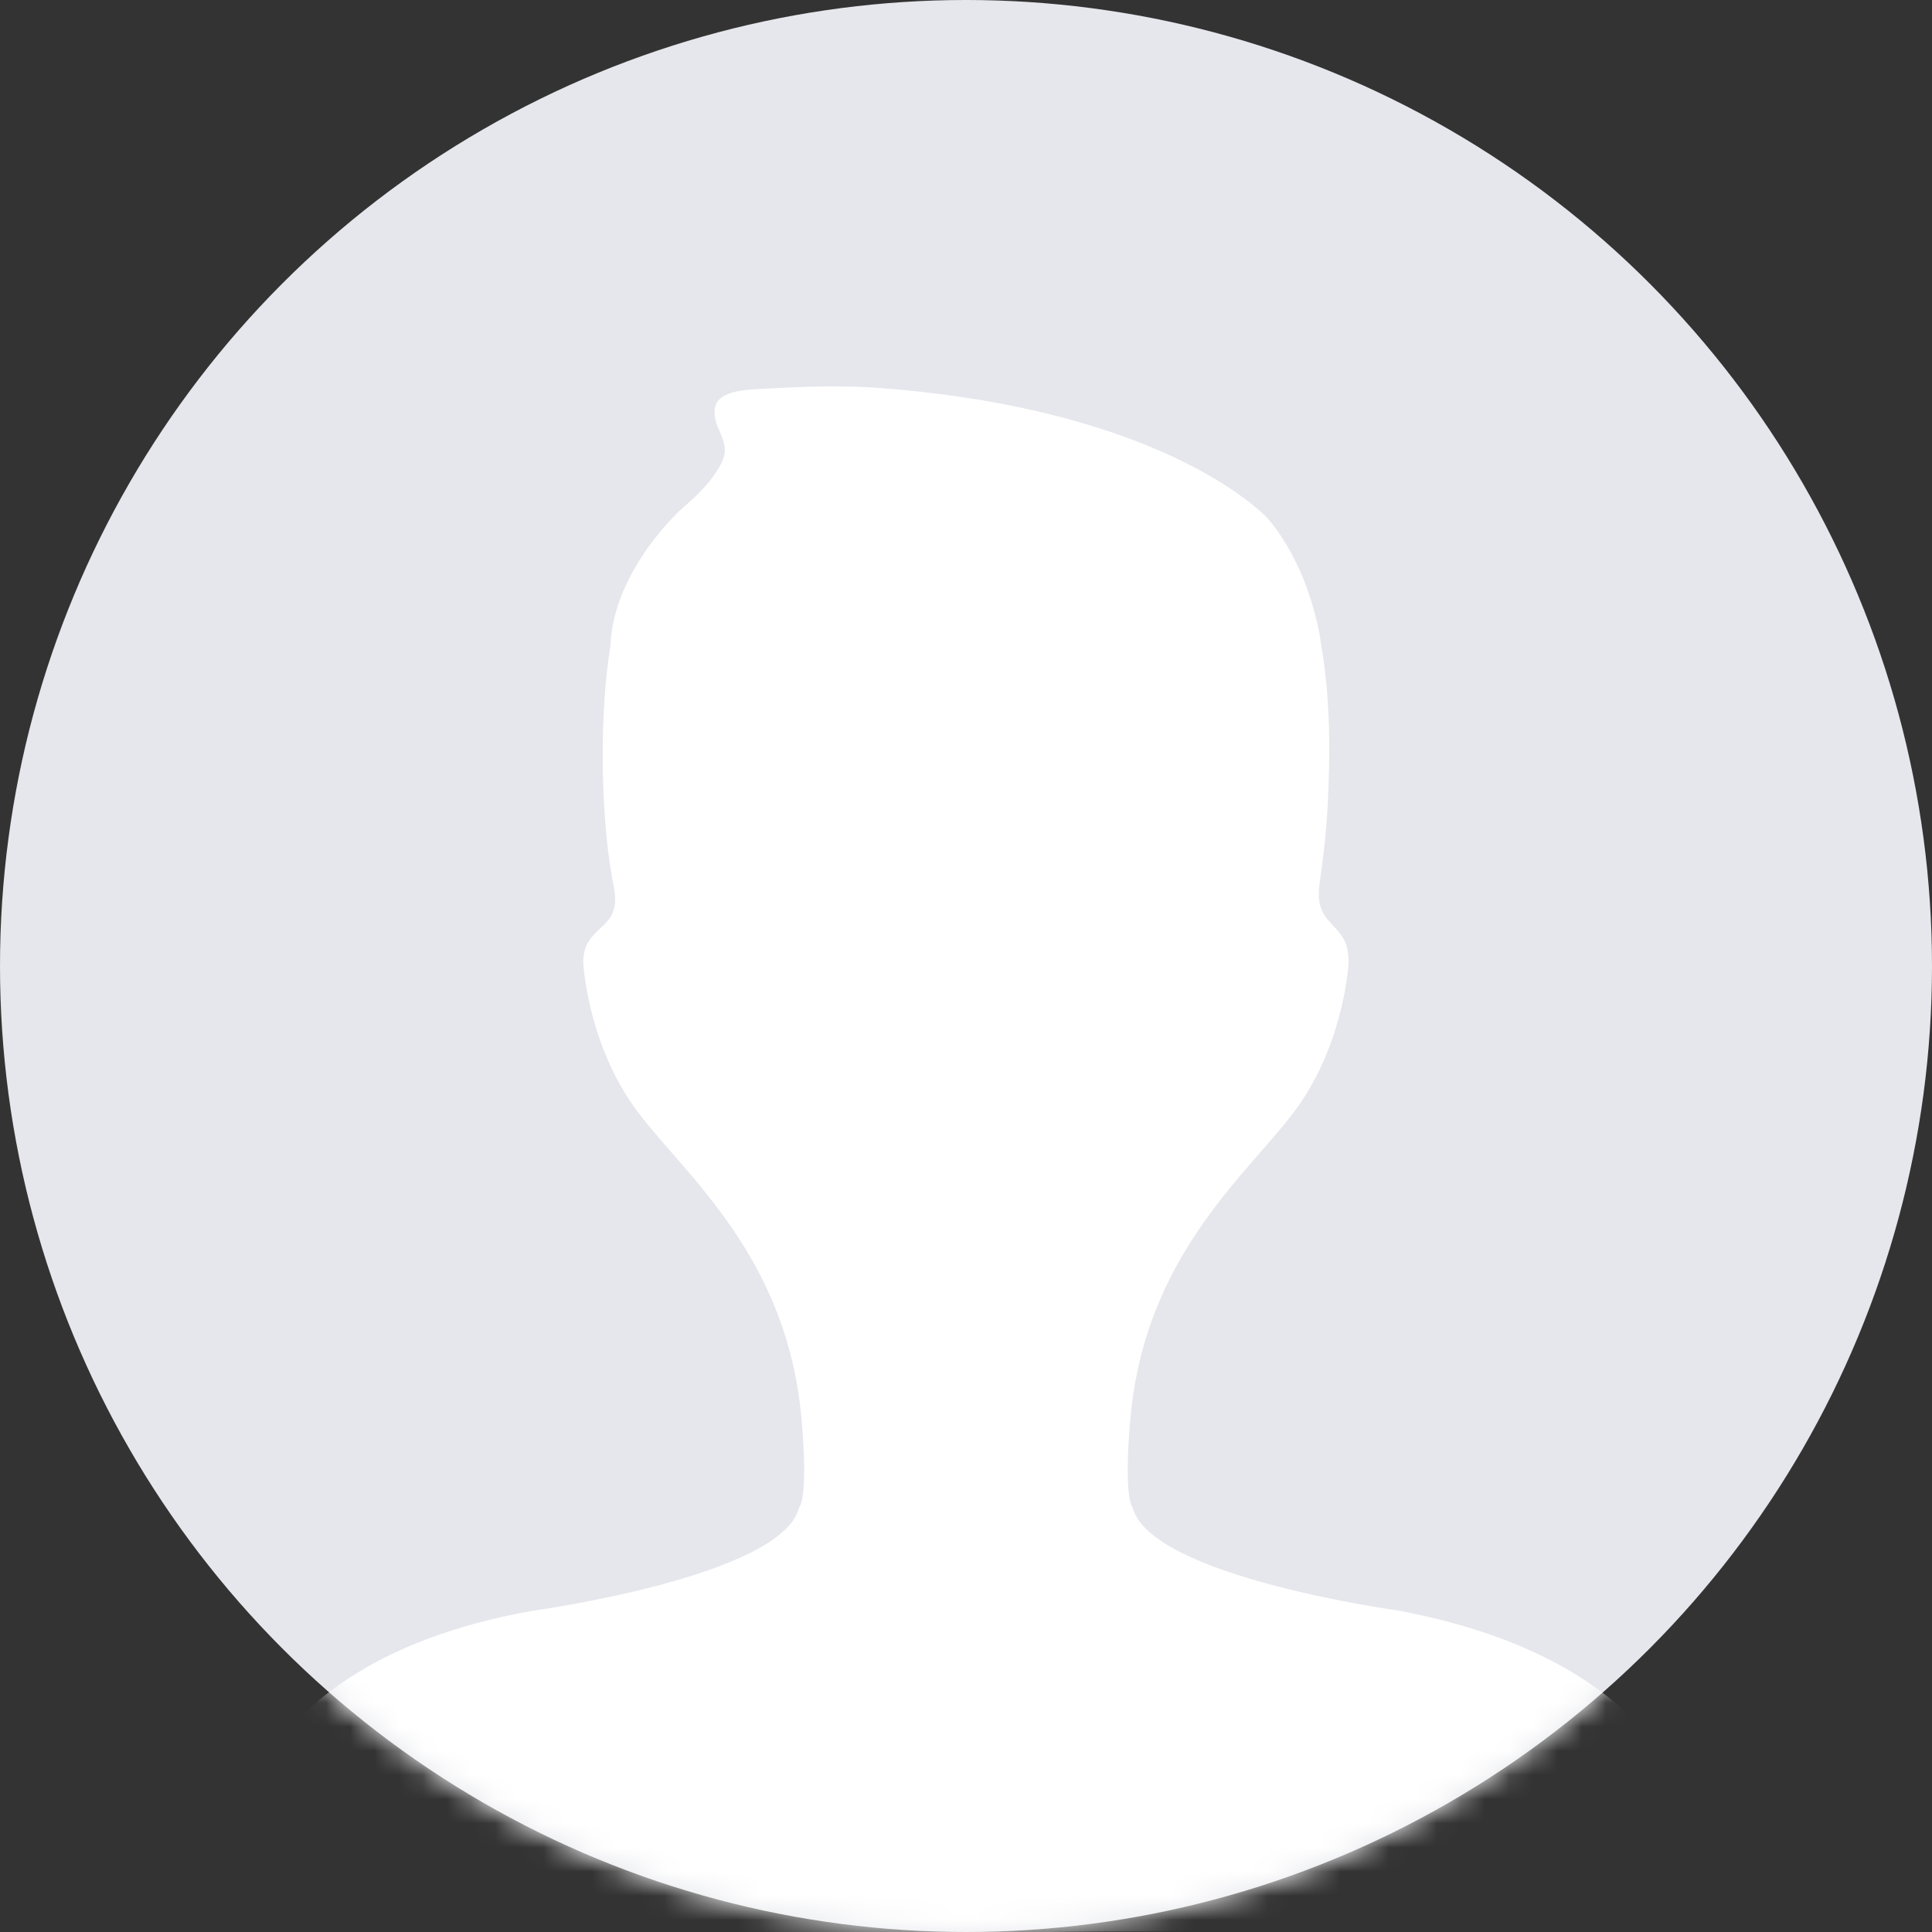
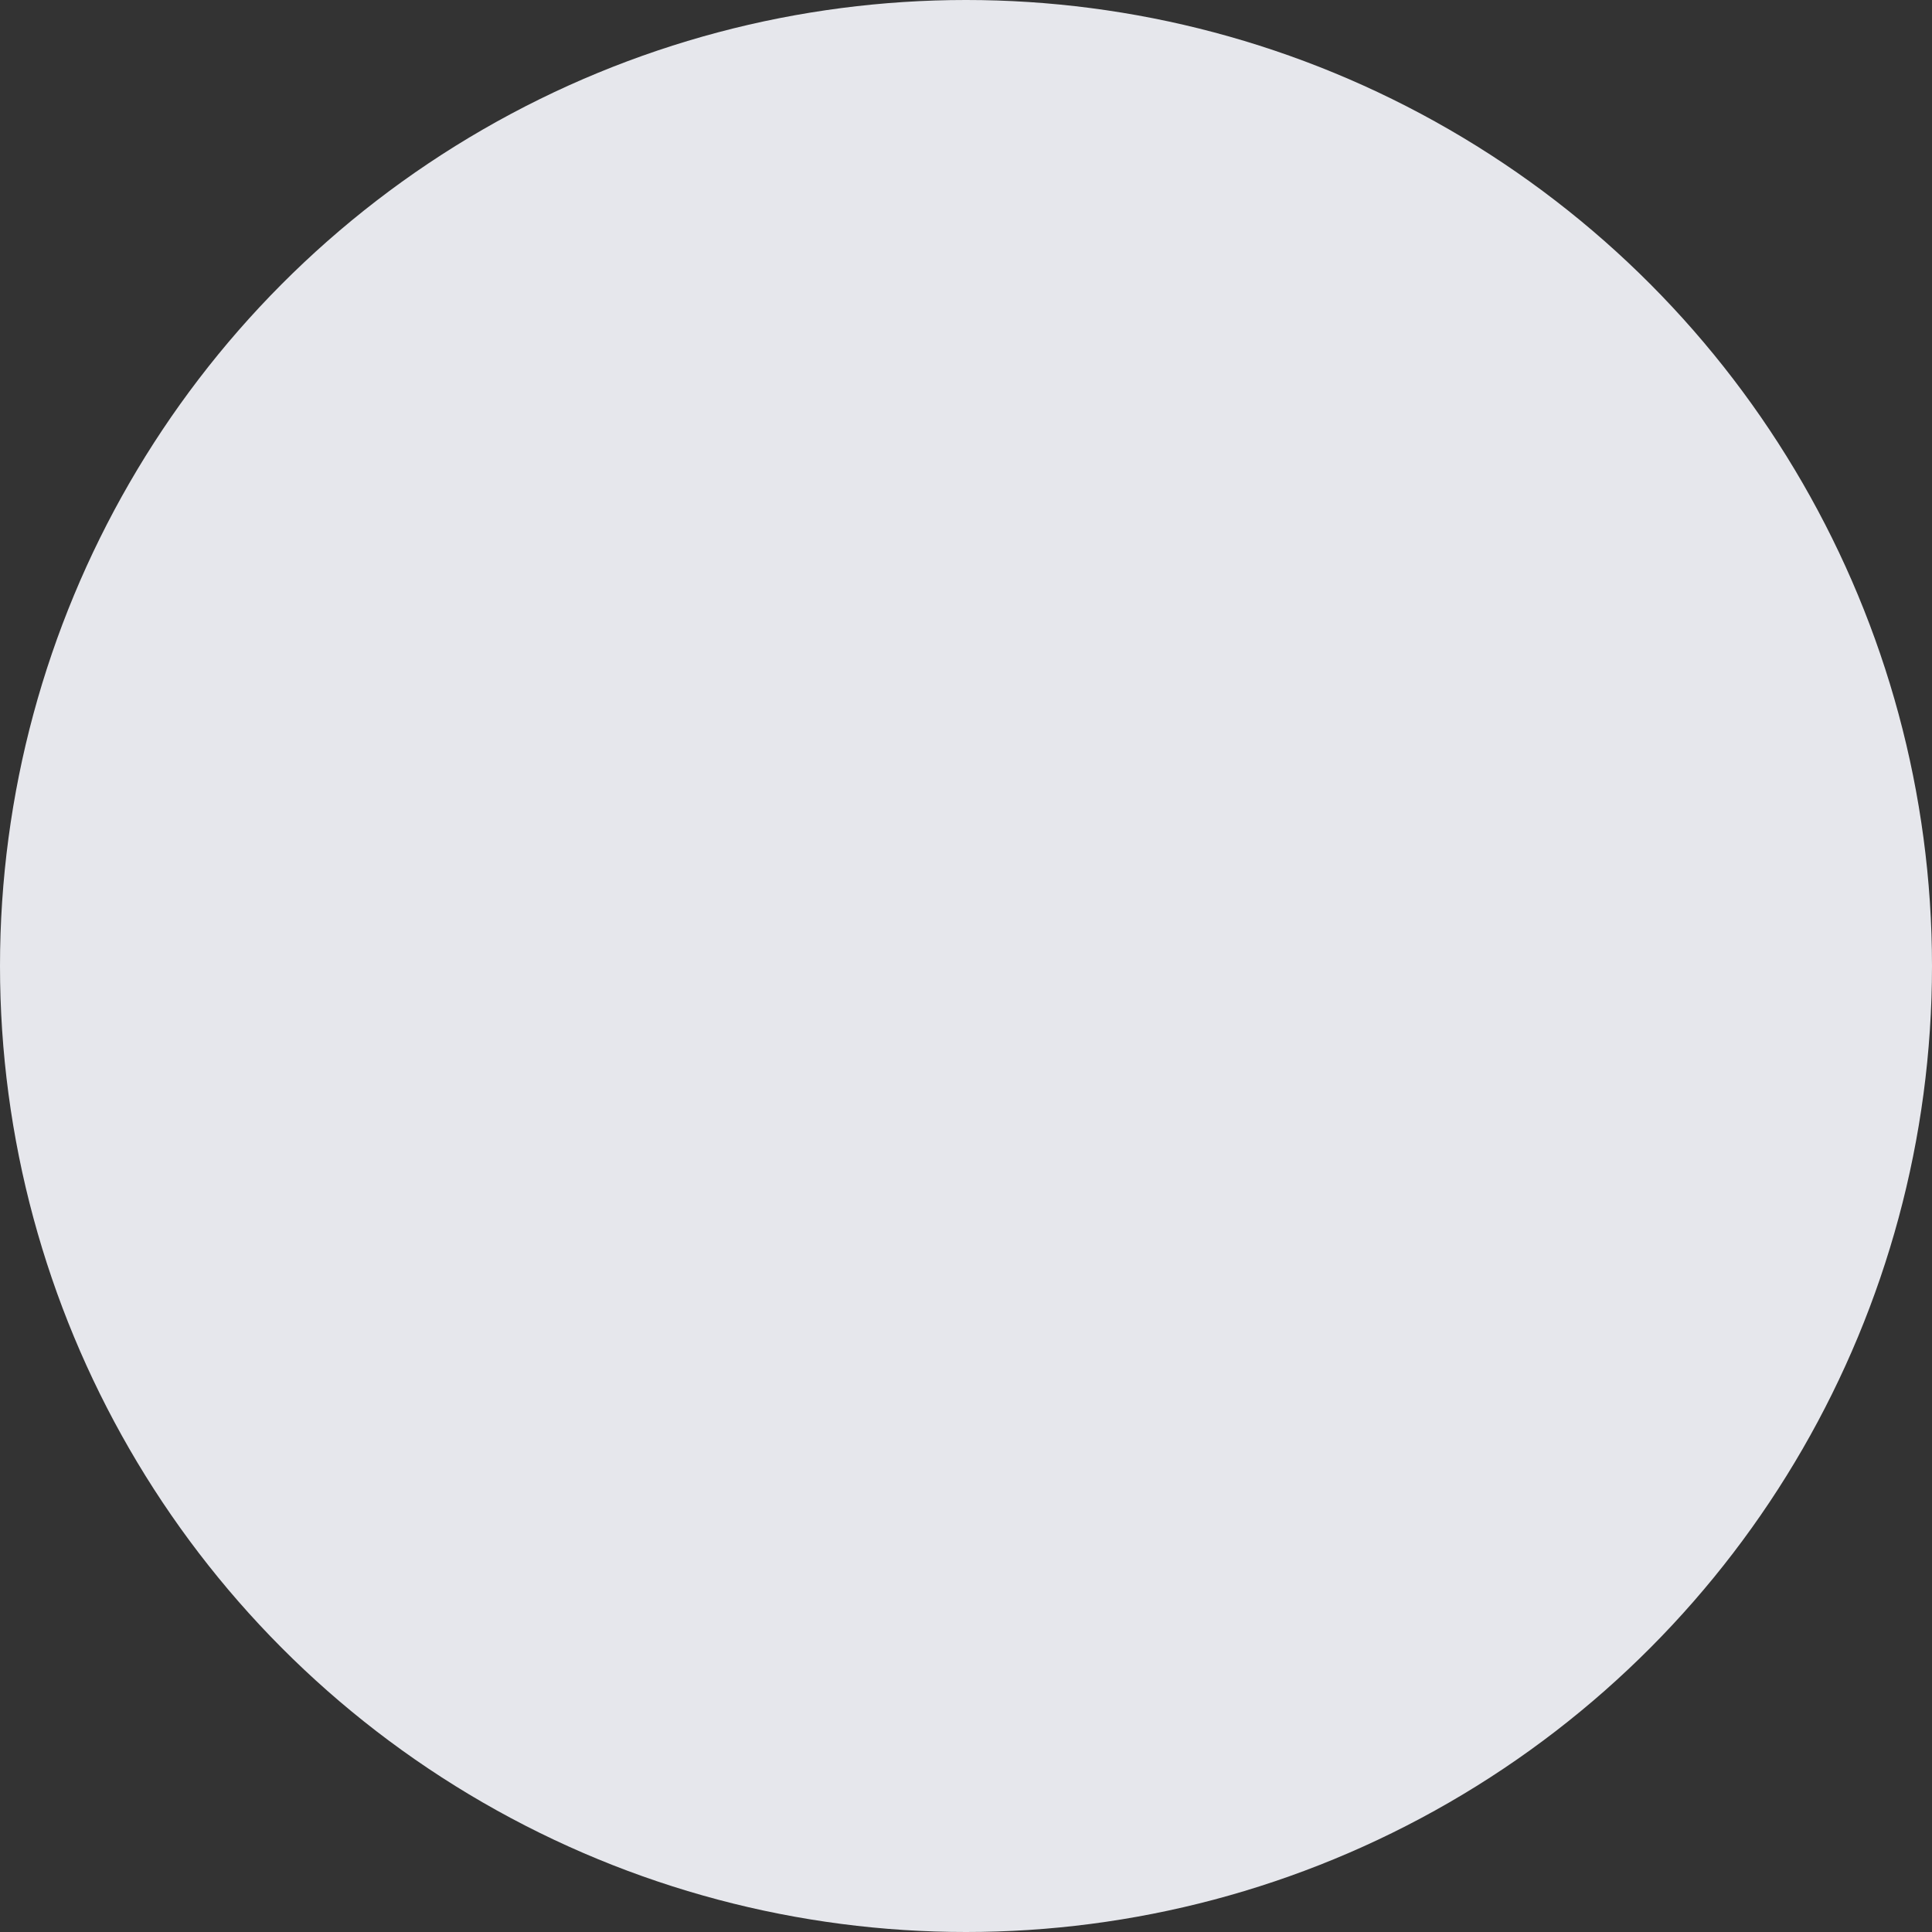
<svg xmlns="http://www.w3.org/2000/svg" width="80" height="80" viewBox="0 0 80 80" fill="none">
  <rect x="0" y="0" width="80" height="80" fill="#333333" stroke="none" />
  <circle cx="40" cy="40" r="40" fill="#E6E7EC" />
  <mask id="mask0_828_1573" style="mask-type:alpha" maskUnits="userSpaceOnUse" x="0" y="0" width="80" height="80">
-     <circle cx="40" cy="40" r="40" fill="#F4F5F8" />
-   </mask>
+     </mask>
  <g mask="url(#mask0_828_1573)">
-     <path d="M47.529 79.98H45.931L43.41 80H9.339V78.34C9.339 78.34 8.6 69.065 22.096 66.691C22.096 66.691 32.37 65.287 33.089 62.427C33.089 62.427 33.482 62.109 33.192 58.788C32.575 51.717 28.003 48.389 26.154 45.687C24.305 42.984 24.151 39.863 24.151 39.863C24.151 39.084 24.473 38.798 25.006 38.297C25.669 37.678 25.47 37.019 25.343 36.323C24.861 33.676 24.82 29.424 25.277 26.761C25.379 23.59 28.256 21.043 28.256 21.043C28.796 20.579 29.337 20.069 29.715 19.457C29.826 19.288 29.914 19.104 29.977 18.911C30.193 18.18 29.46 17.645 29.607 16.868C29.739 16.168 30.925 16.133 31.642 16.095C33.257 16.009 34.88 15.945 36.492 16.07C48.559 17.006 52.527 21.503 52.527 21.503C53.468 22.641 54.086 24.034 54.459 25.461C54.574 25.887 54.659 26.321 54.715 26.759C55.091 28.946 55.09 31.227 54.971 33.438C54.916 34.492 54.794 35.529 54.642 36.573C54.562 37.119 54.603 37.627 54.964 38.062C55.265 38.428 55.609 38.682 55.757 39.162C55.82 39.39 55.849 39.626 55.843 39.862C55.843 39.862 55.689 42.981 53.839 45.685C51.989 48.389 47.417 51.715 46.802 58.786C46.512 62.108 46.904 62.425 46.904 62.425C47.623 65.285 57.898 66.689 57.898 66.689C71.545 69.251 70.653 78.339 70.653 78.339V79.999H61.678L63.094 79.979H47.529V79.98Z" fill="white" />
-   </g>
+     </g>
</svg>